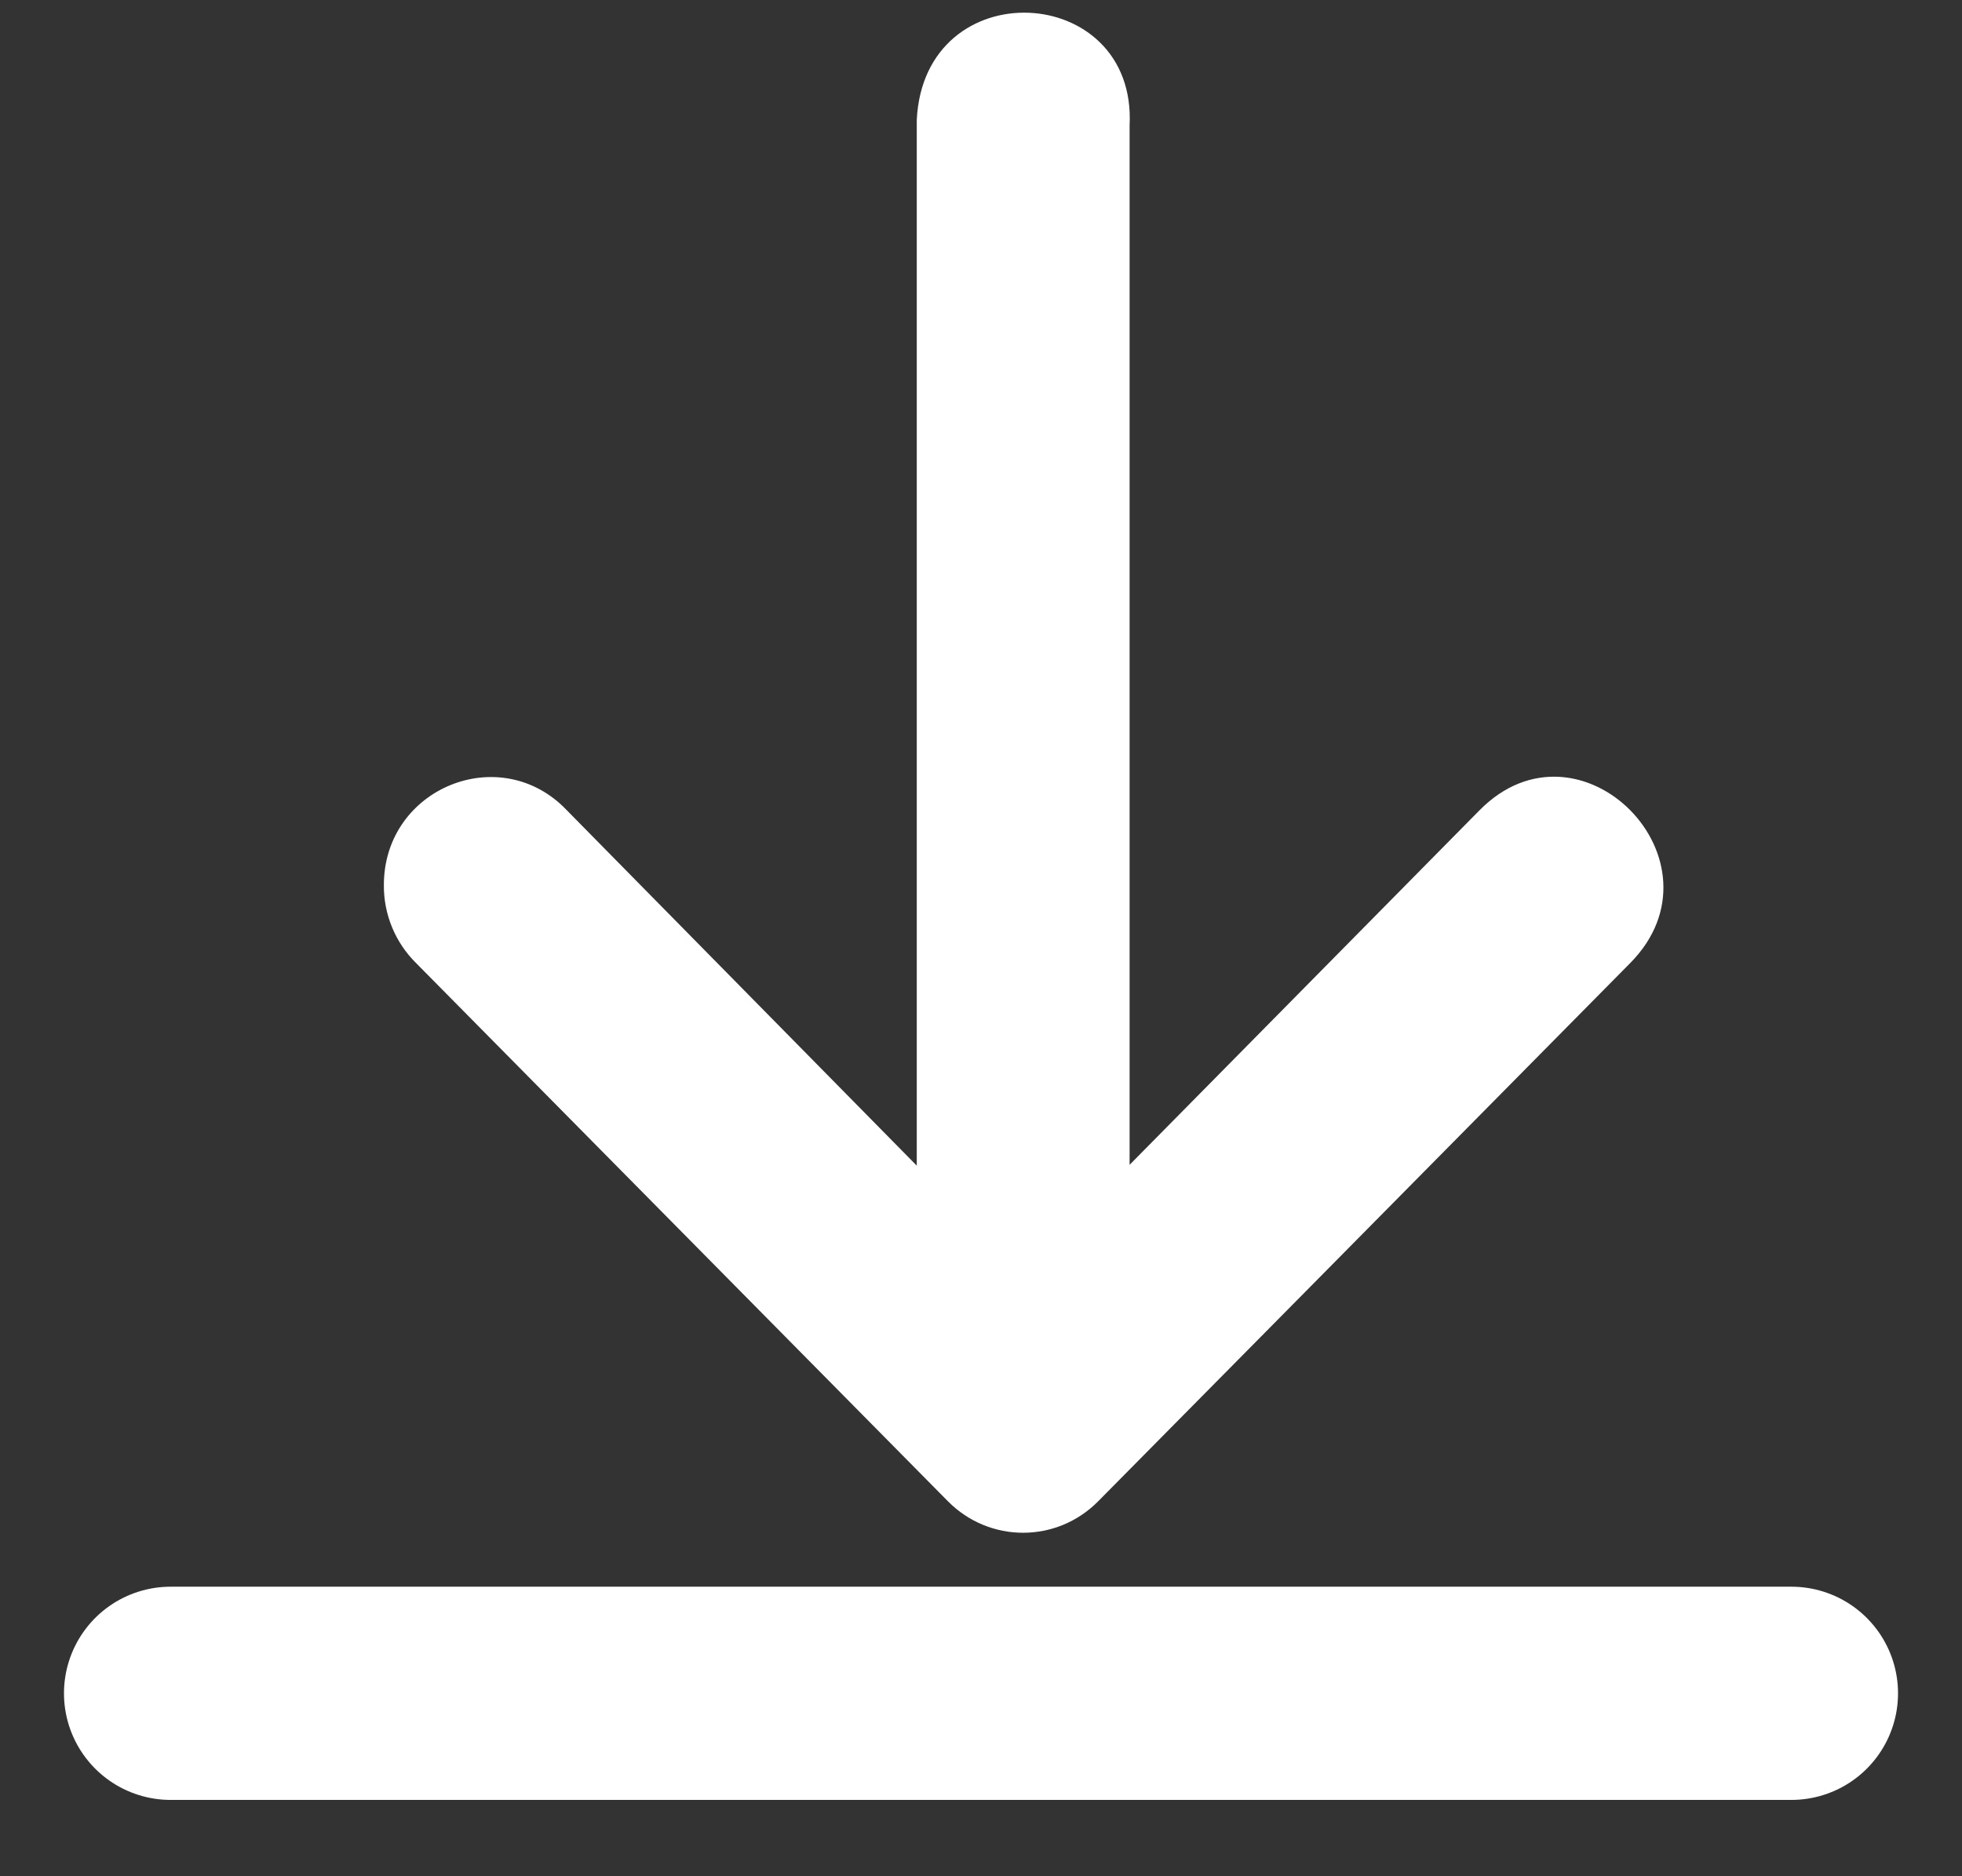
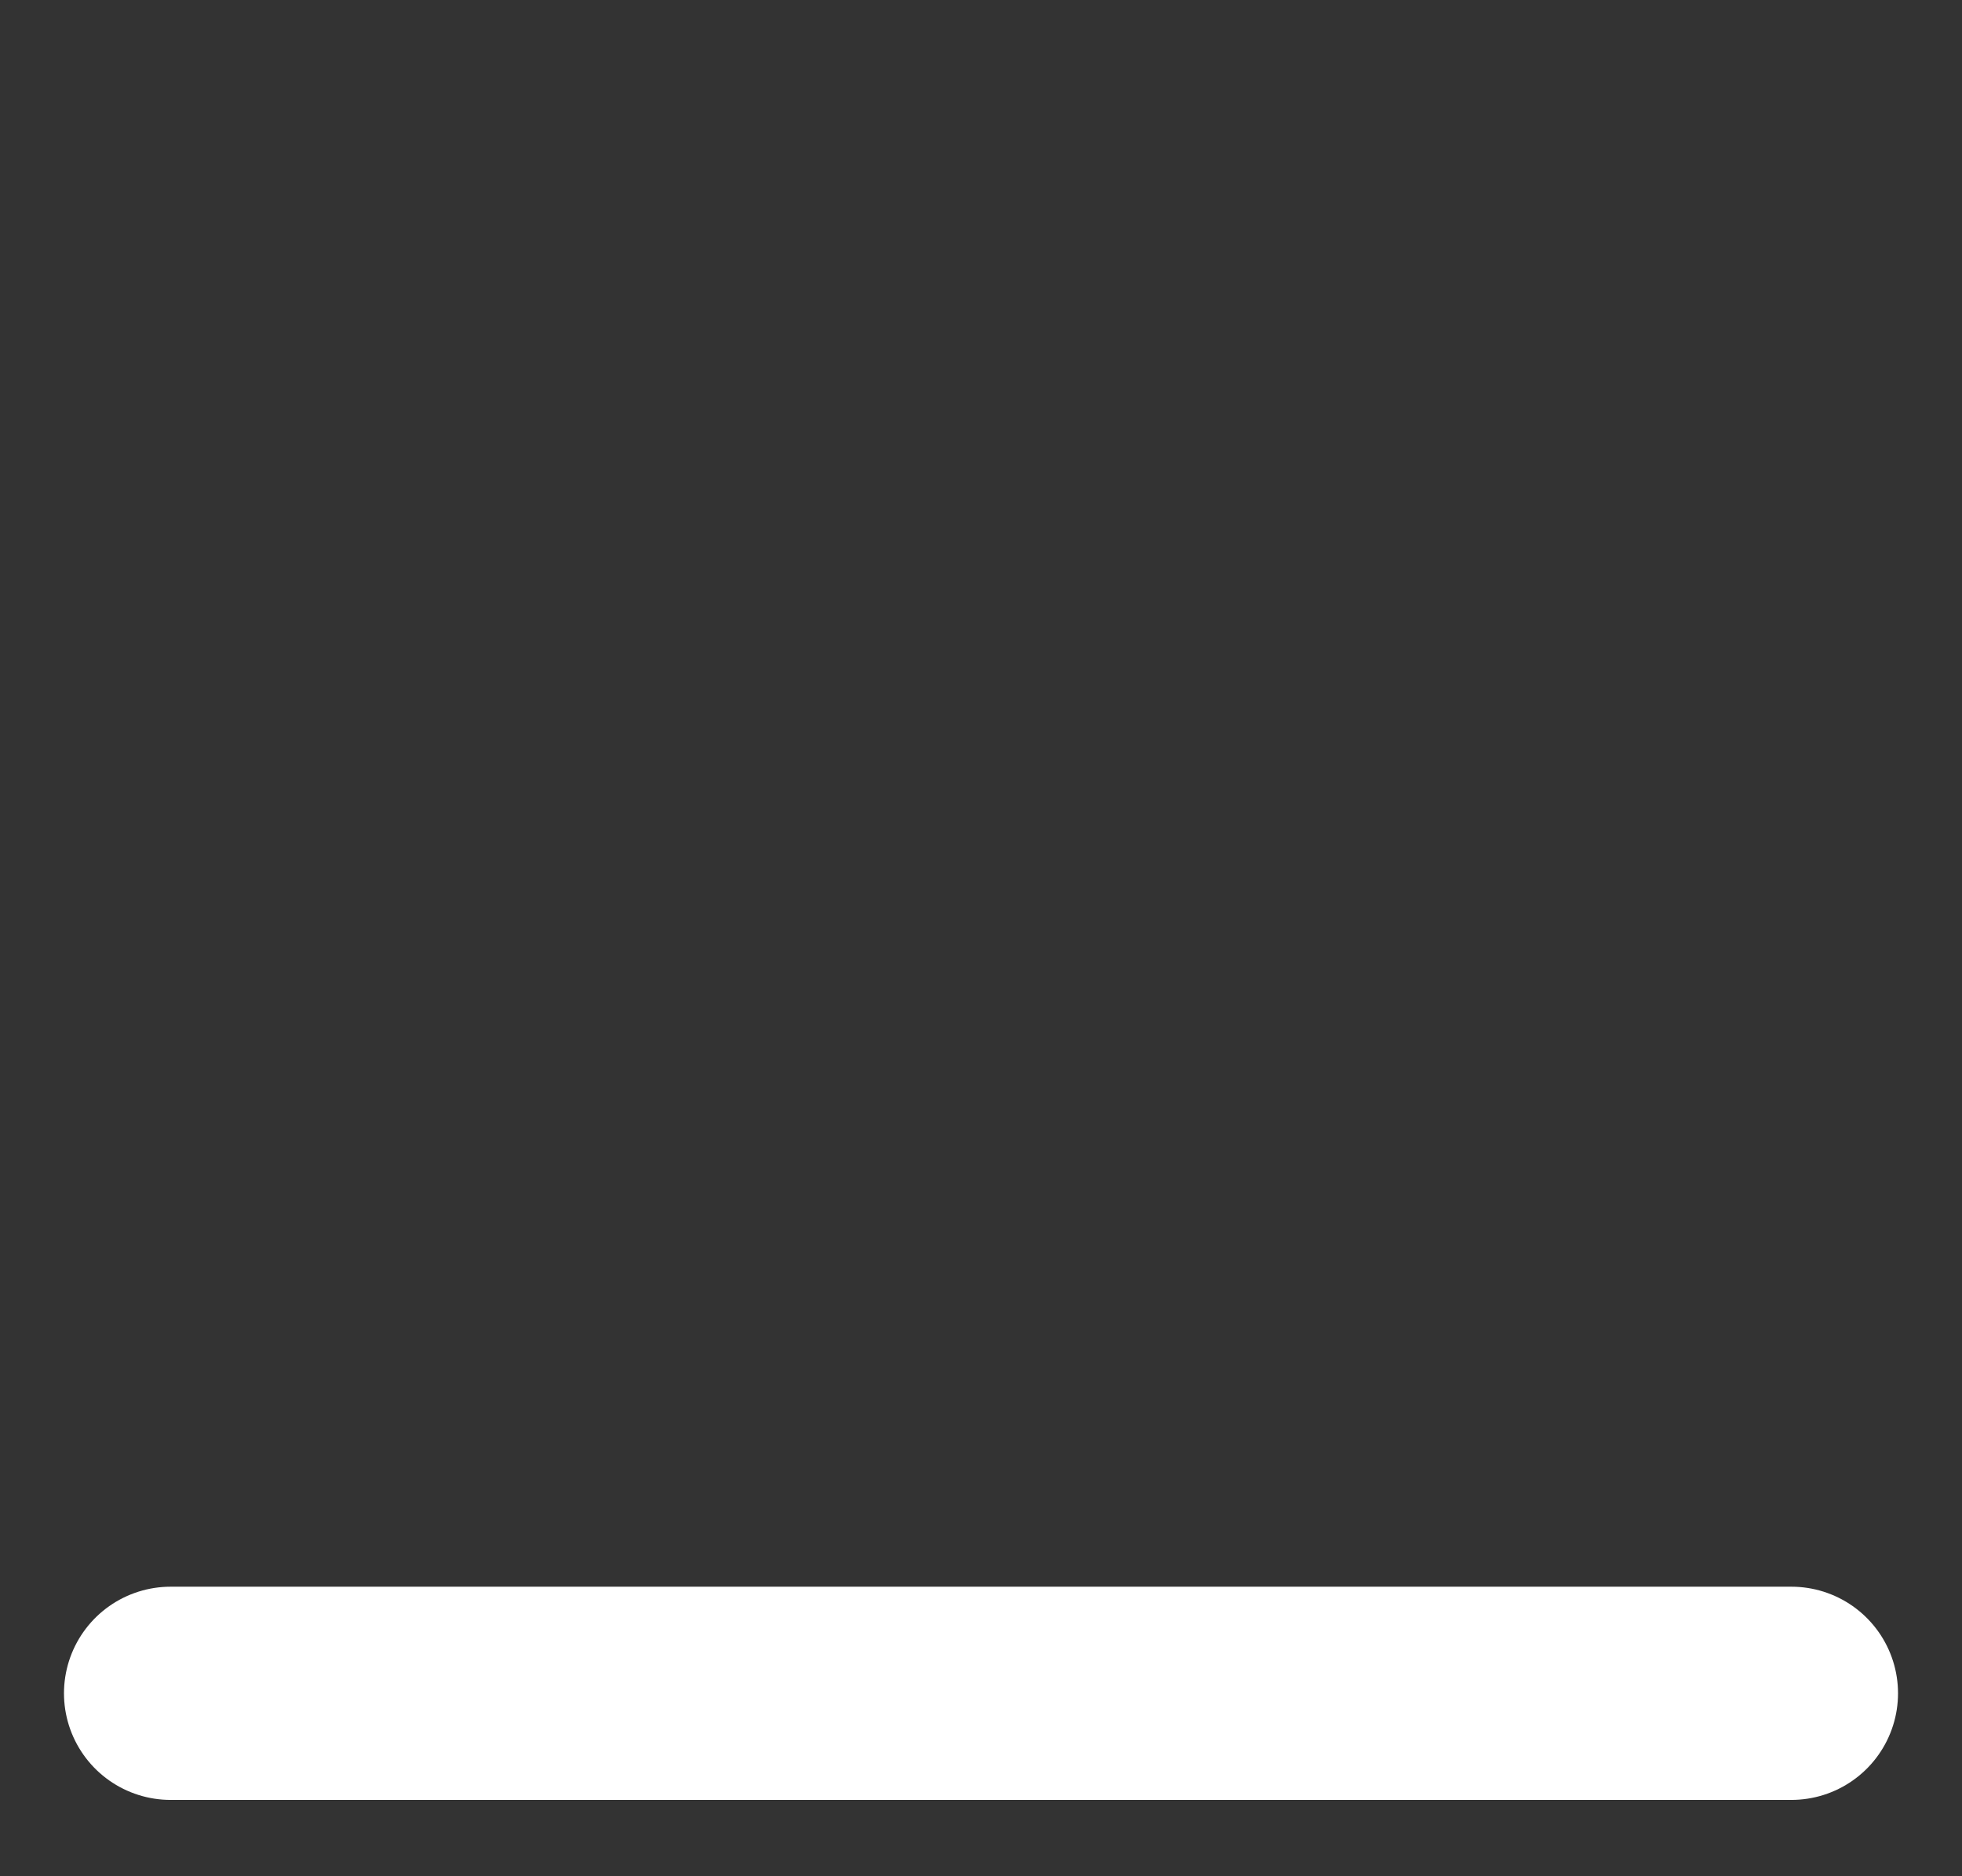
<svg xmlns="http://www.w3.org/2000/svg" width="23" height="22" viewBox="0 0 23 22" fill="none">
  <rect x="0" y="0" width="23" height="22" fill="#333333" stroke="none" />
  <path d="M2 19.855H21" stroke="white" stroke-width="2.5" stroke-linecap="round" />
-   <path d="M13.242 1.471L13.242 13.658L17.344 9.501C18.522 8.307 20.29 10.098 19.111 11.292L15.37 15.078L12.872 17.605C12.386 18.095 11.601 18.095 11.114 17.605L4.877 11.292C4.634 11.052 4.497 10.722 4.5 10.377C4.5 9.24 5.867 8.682 6.645 9.501L10.747 13.668L10.747 1.406C10.833 -0.345 13.328 -0.215 13.242 1.471Z" fill="white" />
</svg>